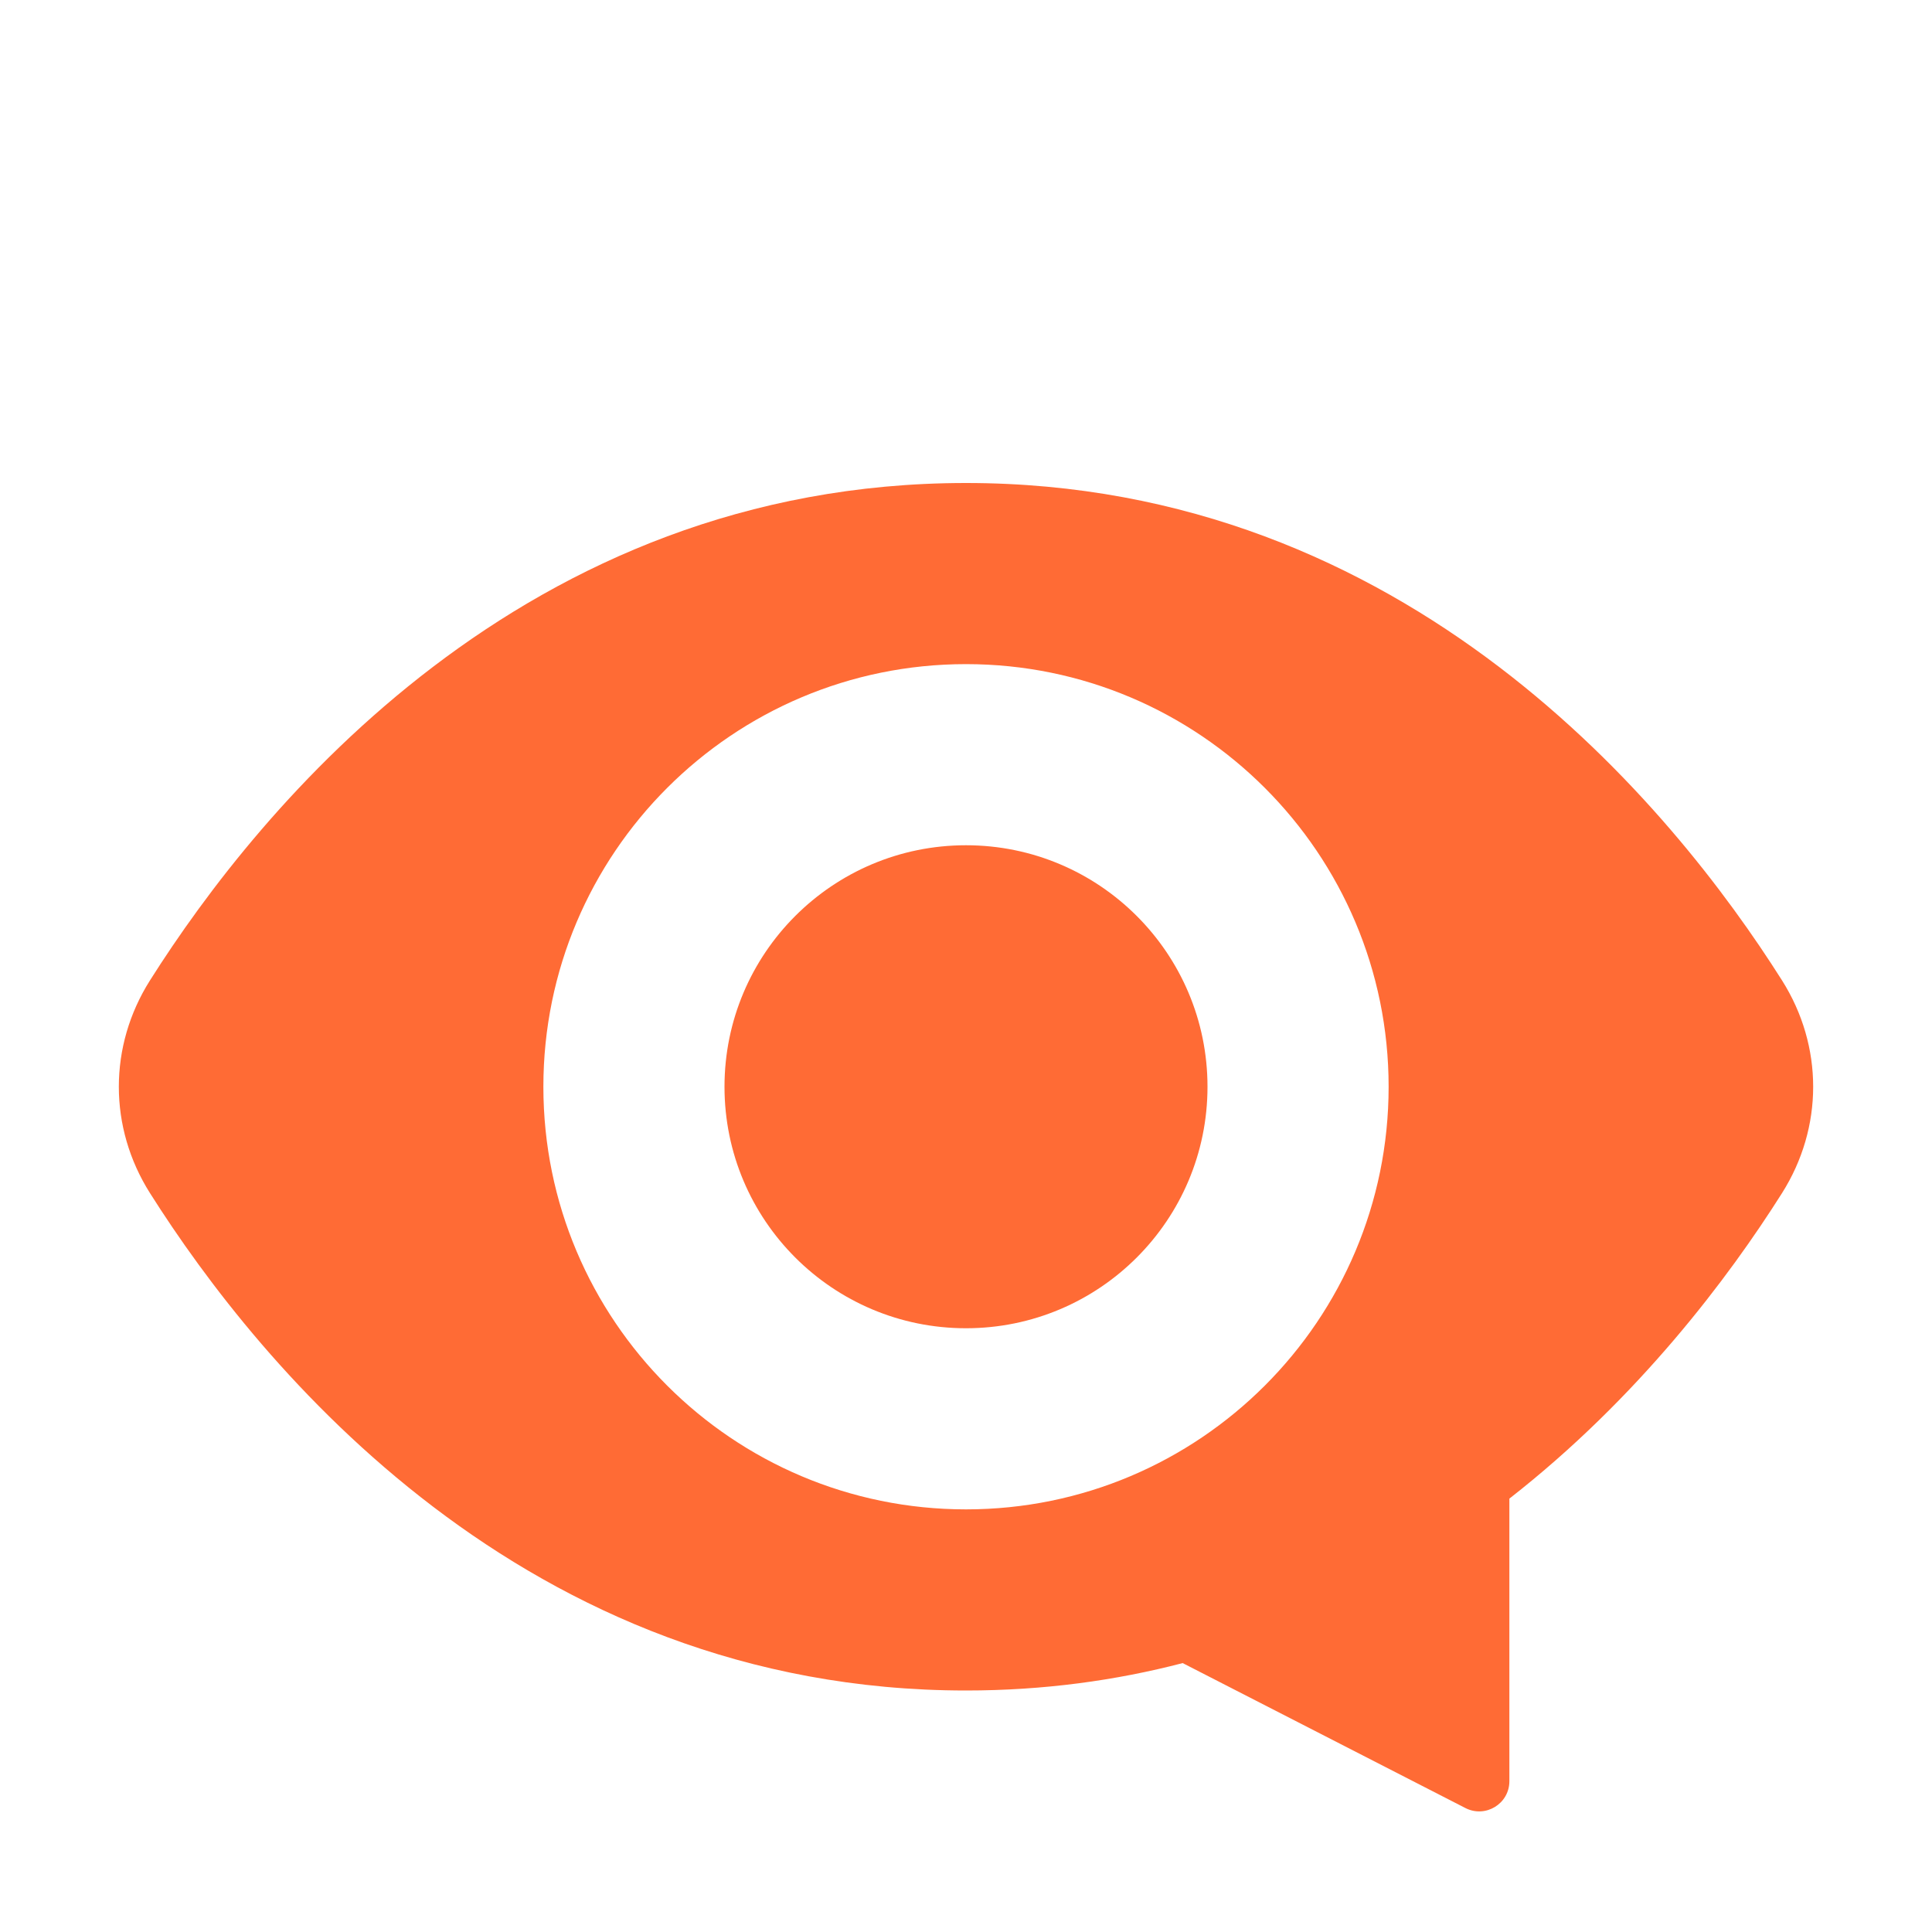
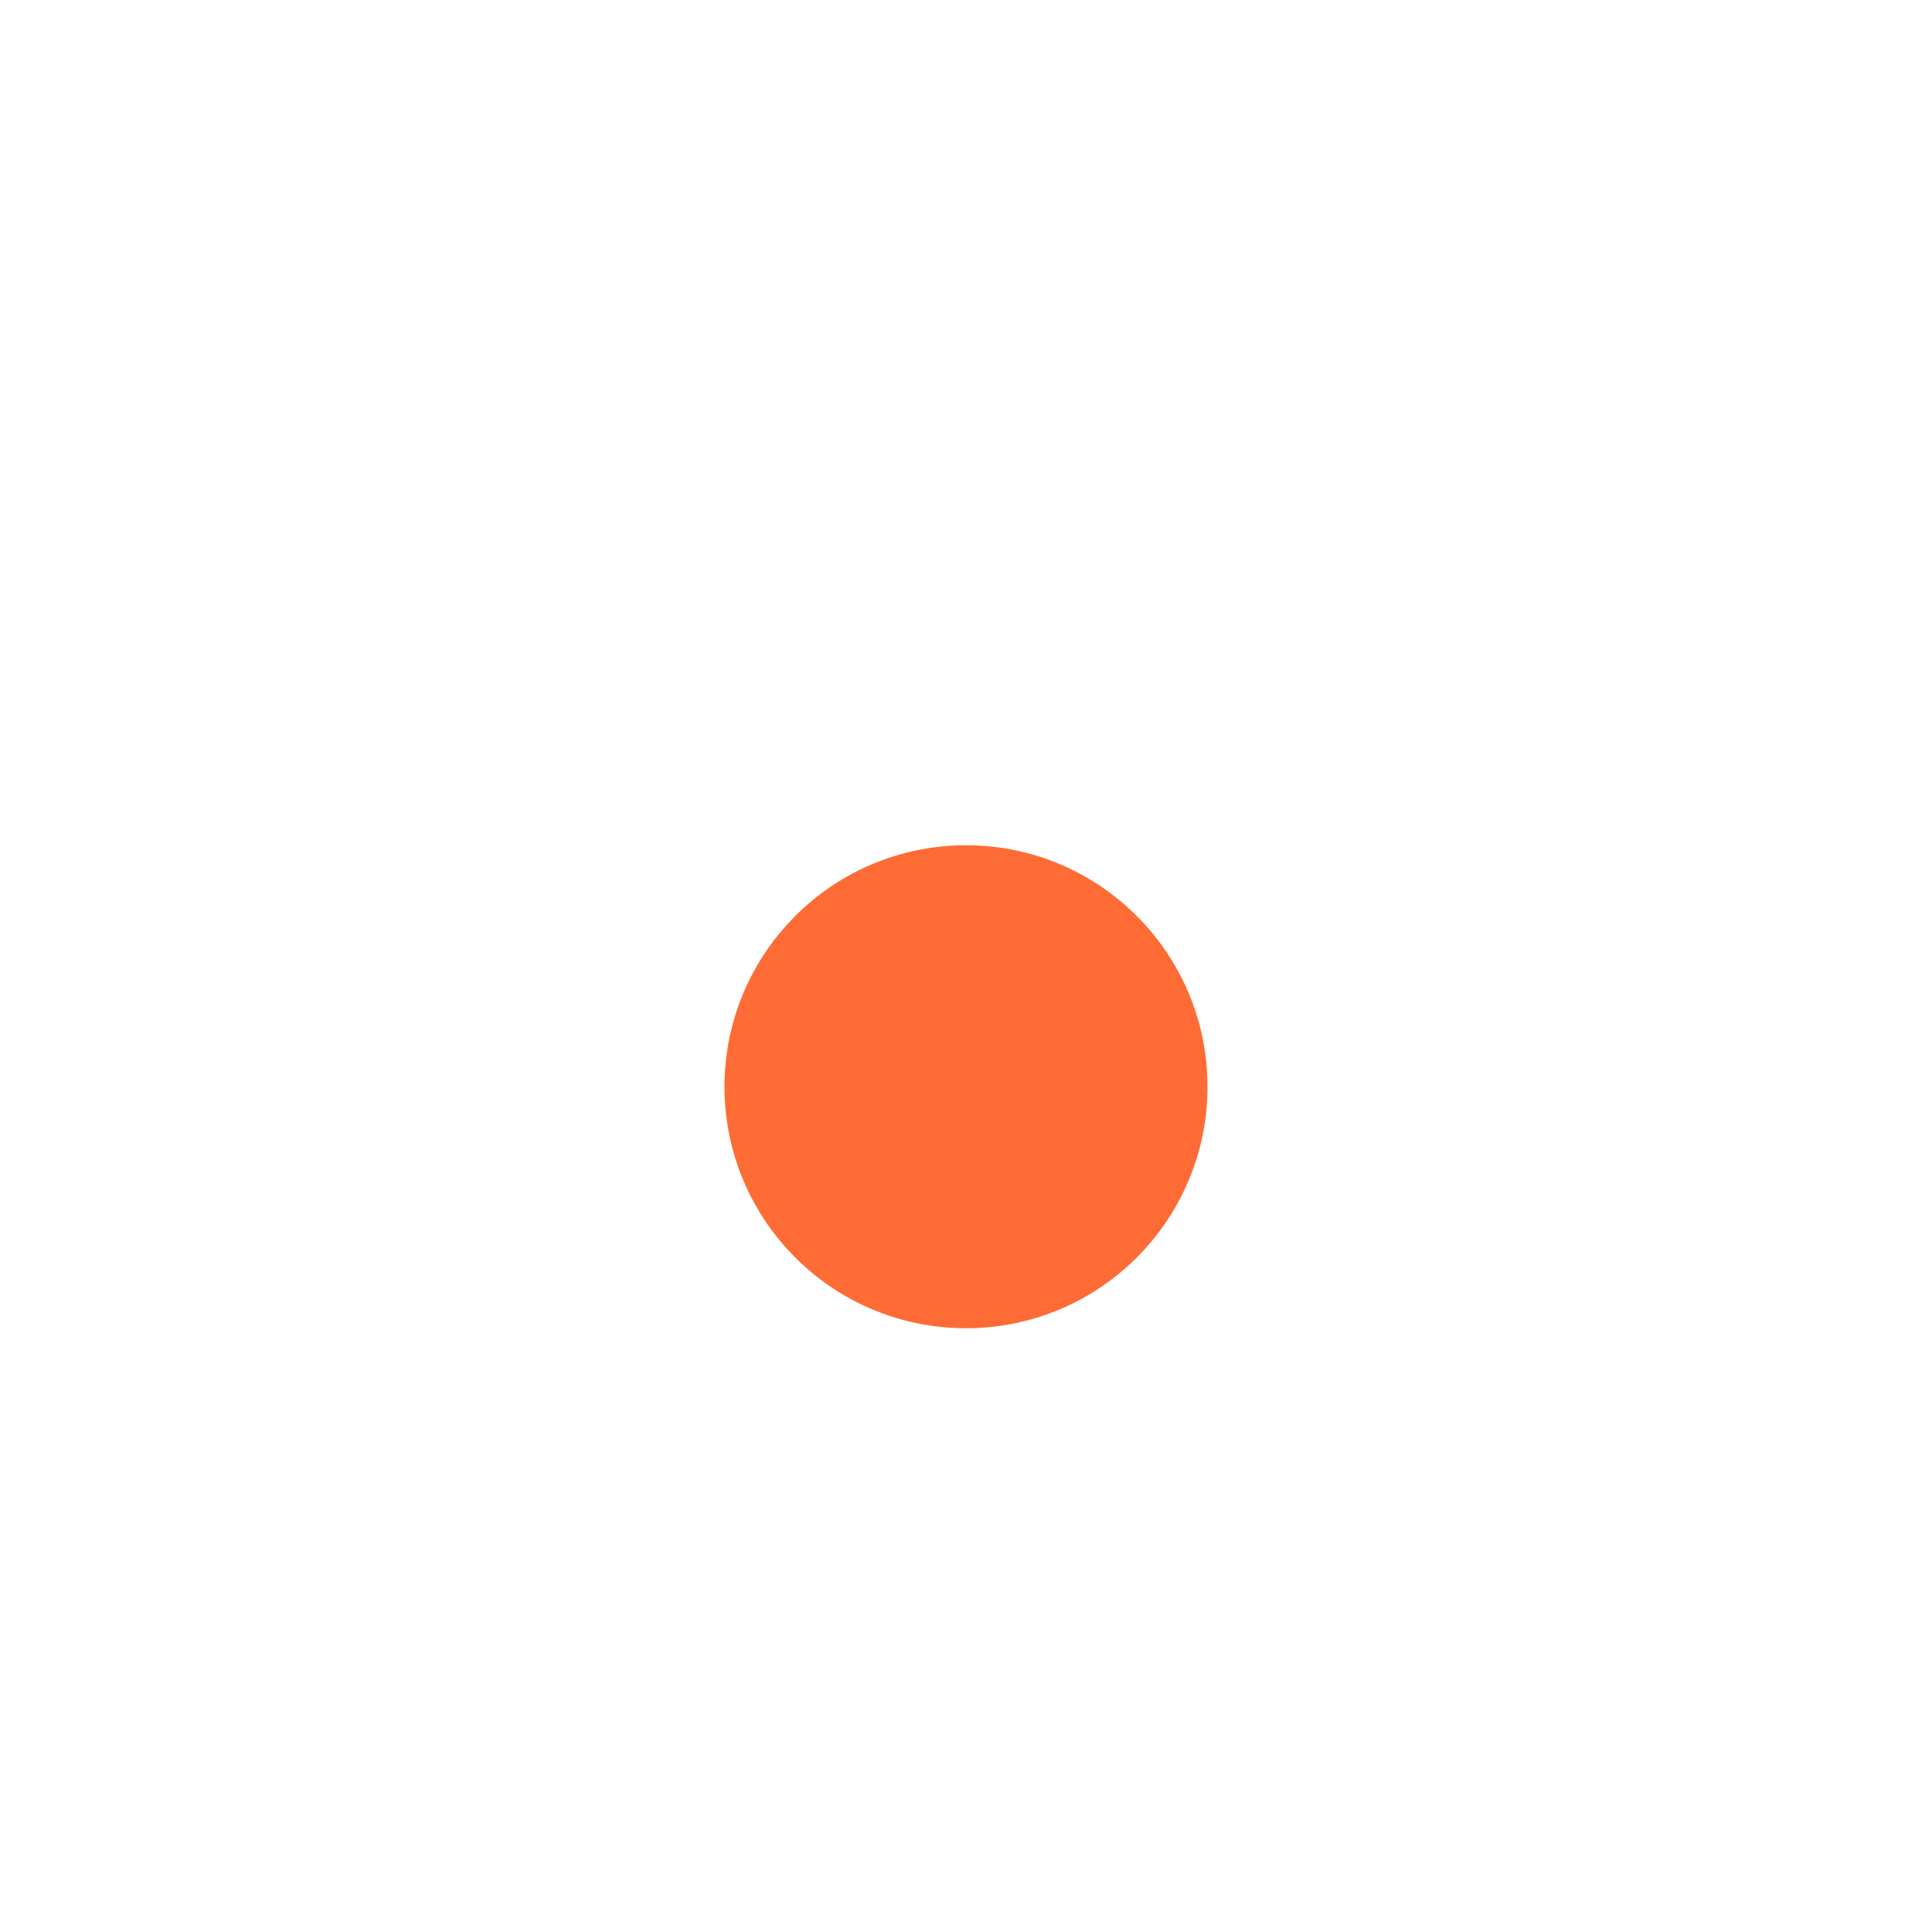
<svg xmlns="http://www.w3.org/2000/svg" viewBox="0 0 32.00 32.00" data-guides="{&quot;vertical&quot;:[],&quot;horizontal&quot;:[]}">
  <defs />
  <path fill="#ff6b35" stroke="none" fill-opacity="1" stroke-width="1" stroke-opacity="1" color="rgb(51, 51, 51)" id="tSvg69c5485856" title="Path 6" d="M16 22C18.209 22 20 20.209 20 18C20 15.791 18.209 14 16 14C13.791 14 12 15.791 12 18C12 20.209 13.791 22 16 22Z" />
-   <path fill="#ff6b35" stroke="none" fill-opacity="1" stroke-width="1" stroke-opacity="1" color="rgb(51, 51, 51)" id="tSvg161971310c8" title="Path 7" d="M2.485 16.237C4.3 13.367 8.674 8 16 8C23.326 8 27.7 13.367 29.515 16.237C30.204 17.326 30.204 18.674 29.515 19.763C28.632 21.16 27.142 23.149 25 24.822C25 26.382 25 27.942 25 29.502C25 29.876 24.605 30.117 24.272 29.947C22.711 29.146 21.15 28.346 19.589 27.546C18.483 27.834 17.287 28 16 28C8.674 28 4.3 22.633 2.485 19.763C1.796 18.674 1.796 17.326 2.485 16.237ZM23 18C23 14.134 19.866 11 16 11C12.134 11 9 14.134 9 18C9 21.866 12.134 25 16 25C19.866 25 23 21.866 23 18Z" />
</svg>